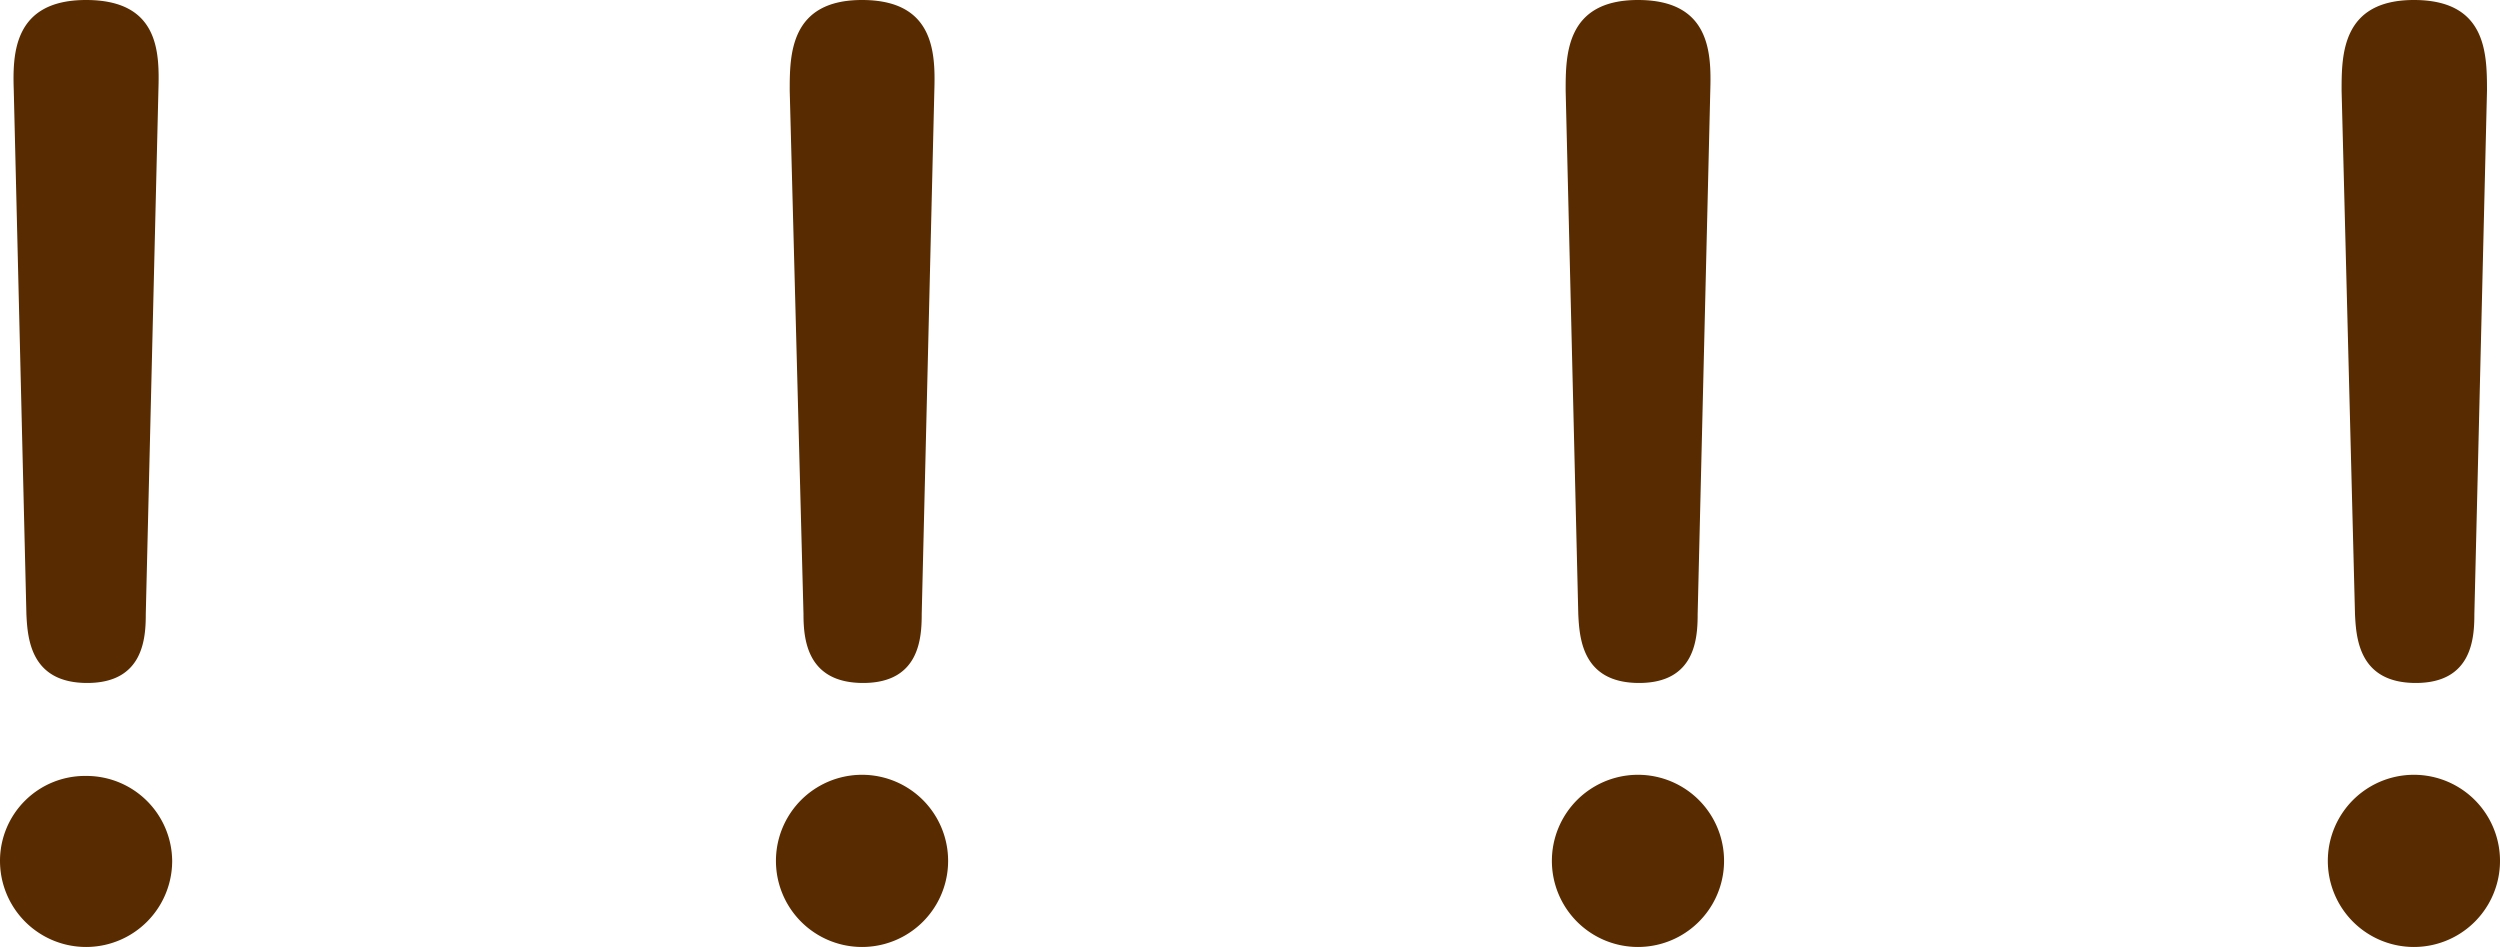
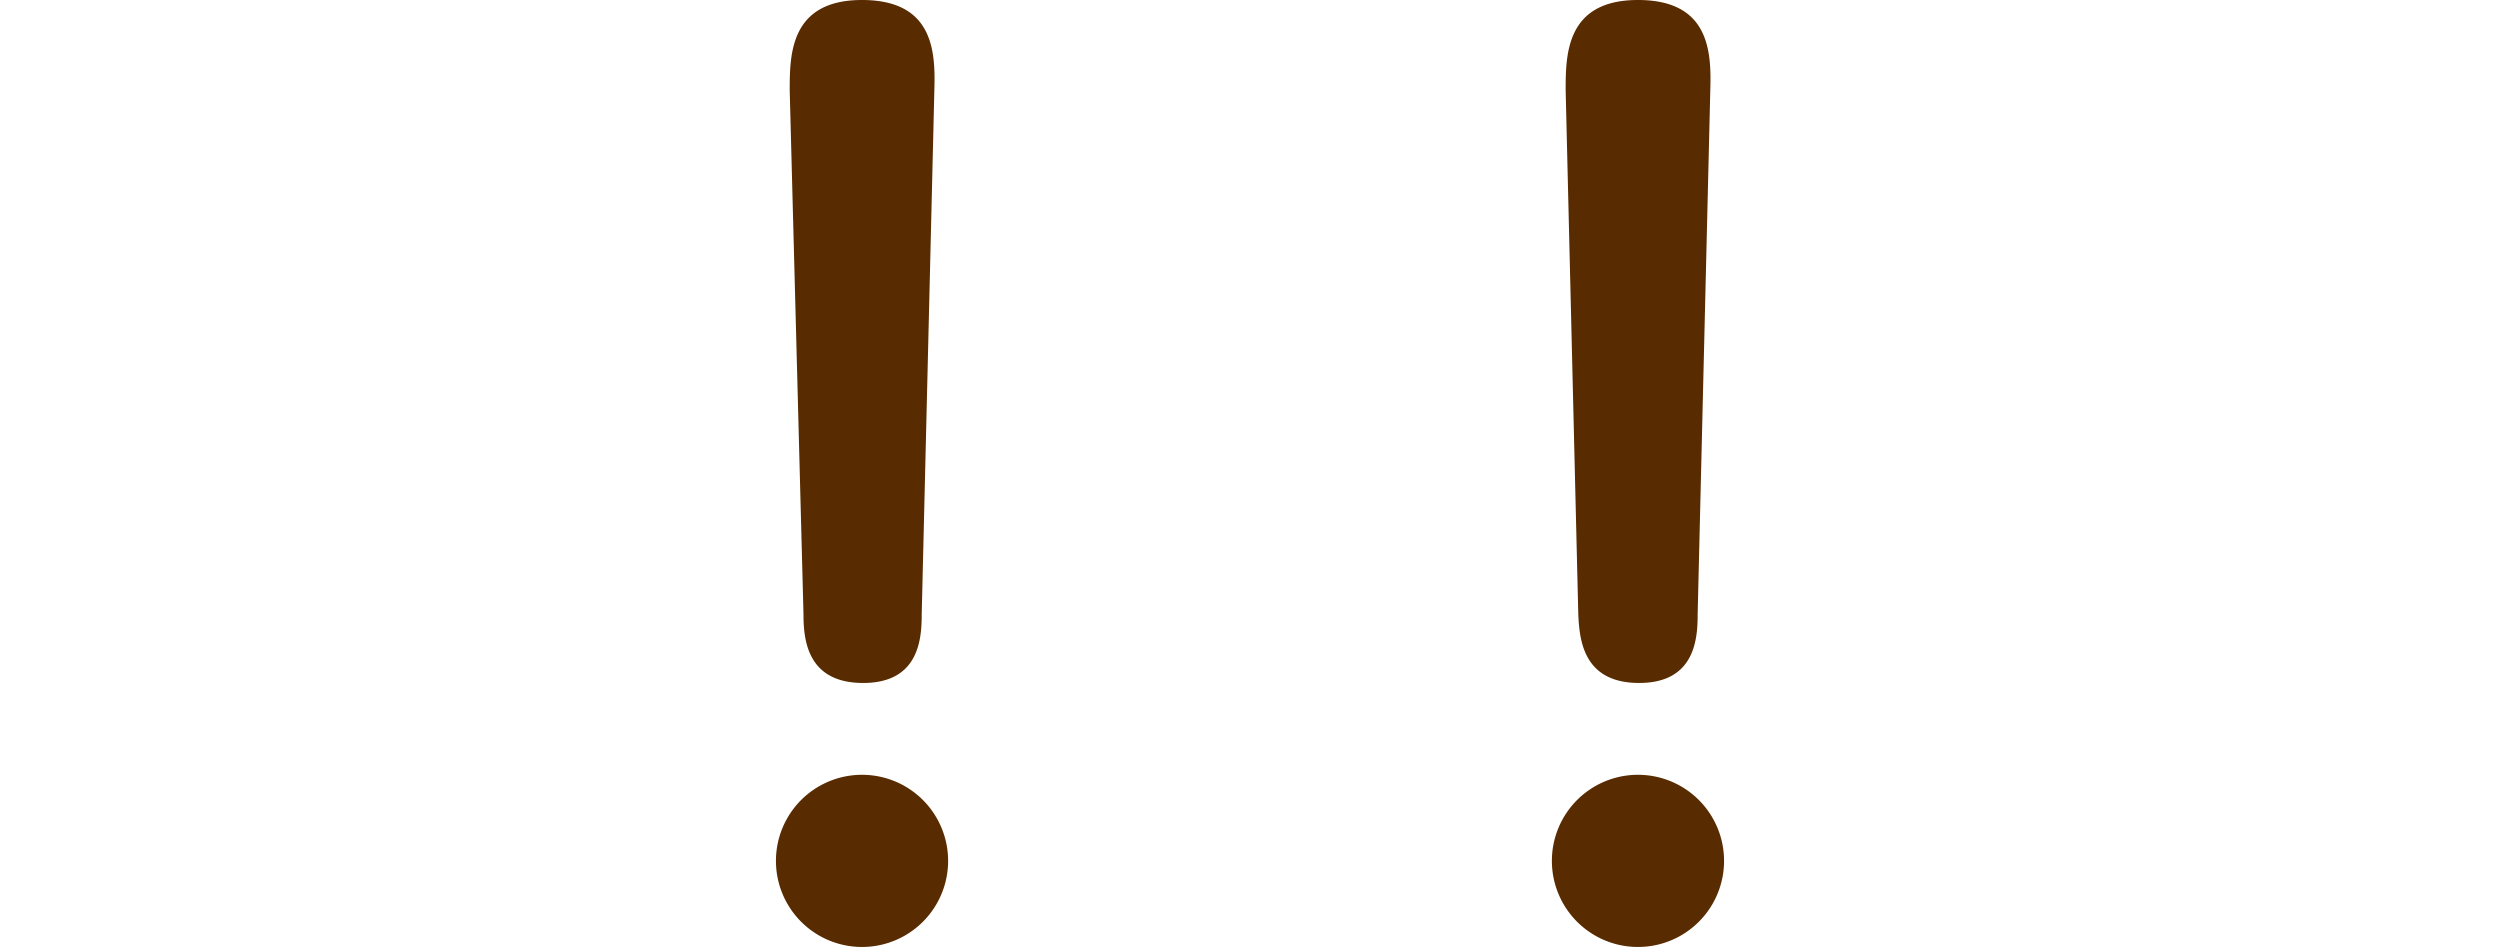
<svg xmlns="http://www.w3.org/2000/svg" width="65.34" height="24.75" viewBox="0 0 65.34 24.75">
  <defs>
    <style>
      .cls-1 {
        fill: #592b00;
      }
    </style>
  </defs>
  <g id="レイヤー_2" data-name="レイヤー 2">
    <g id="レイヤー_1のコピー" data-name="レイヤー 1のコピー">
      <g id="txt_20">
-         <path class="cls-1" d="M4.5,22.5a2.25,2.25,0,0,1-4.5,0,2.22,2.22,0,0,1,2.25-2.22A2.24,2.24,0,0,1,4.5,22.5ZM.36,2.37C.33,1.44.33,0,2.25,0S4.17,1.38,4.14,2.37L3.81,16.05c0,.63-.06,1.8-1.53,1.8S.72,16.71.69,16.05Z" />
        <path class="cls-1" d="M24.78,22.5a2.25,2.25,0,0,1-4.5,0,2.25,2.25,0,0,1,4.5,0ZM20.64,2.37c0-.93,0-2.37,1.89-2.37s1.92,1.38,1.89,2.37l-.33,13.68c0,.63-.06,1.8-1.53,1.8S21,16.71,21,16.05Z" />
        <path class="cls-1" d="M45.06,22.5a2.25,2.25,0,0,1-4.5,0,2.25,2.25,0,0,1,4.5,0ZM40.92,2.37c0-.93,0-2.37,1.89-2.37s1.92,1.38,1.89,2.37l-.33,13.68c0,.63-.06,1.8-1.53,1.8s-1.56-1.14-1.59-1.8Z" />
-         <path class="cls-1" d="M65.34,22.5a2.25,2.25,0,0,1-4.5,0,2.25,2.25,0,0,1,4.5,0ZM61.2,2.37c0-.93,0-2.37,1.89-2.37S65,1.38,65,2.37l-.33,13.68c0,.63-.06,1.8-1.53,1.8s-1.56-1.14-1.59-1.8Z" />
      </g>
    </g>
  </g>
</svg>